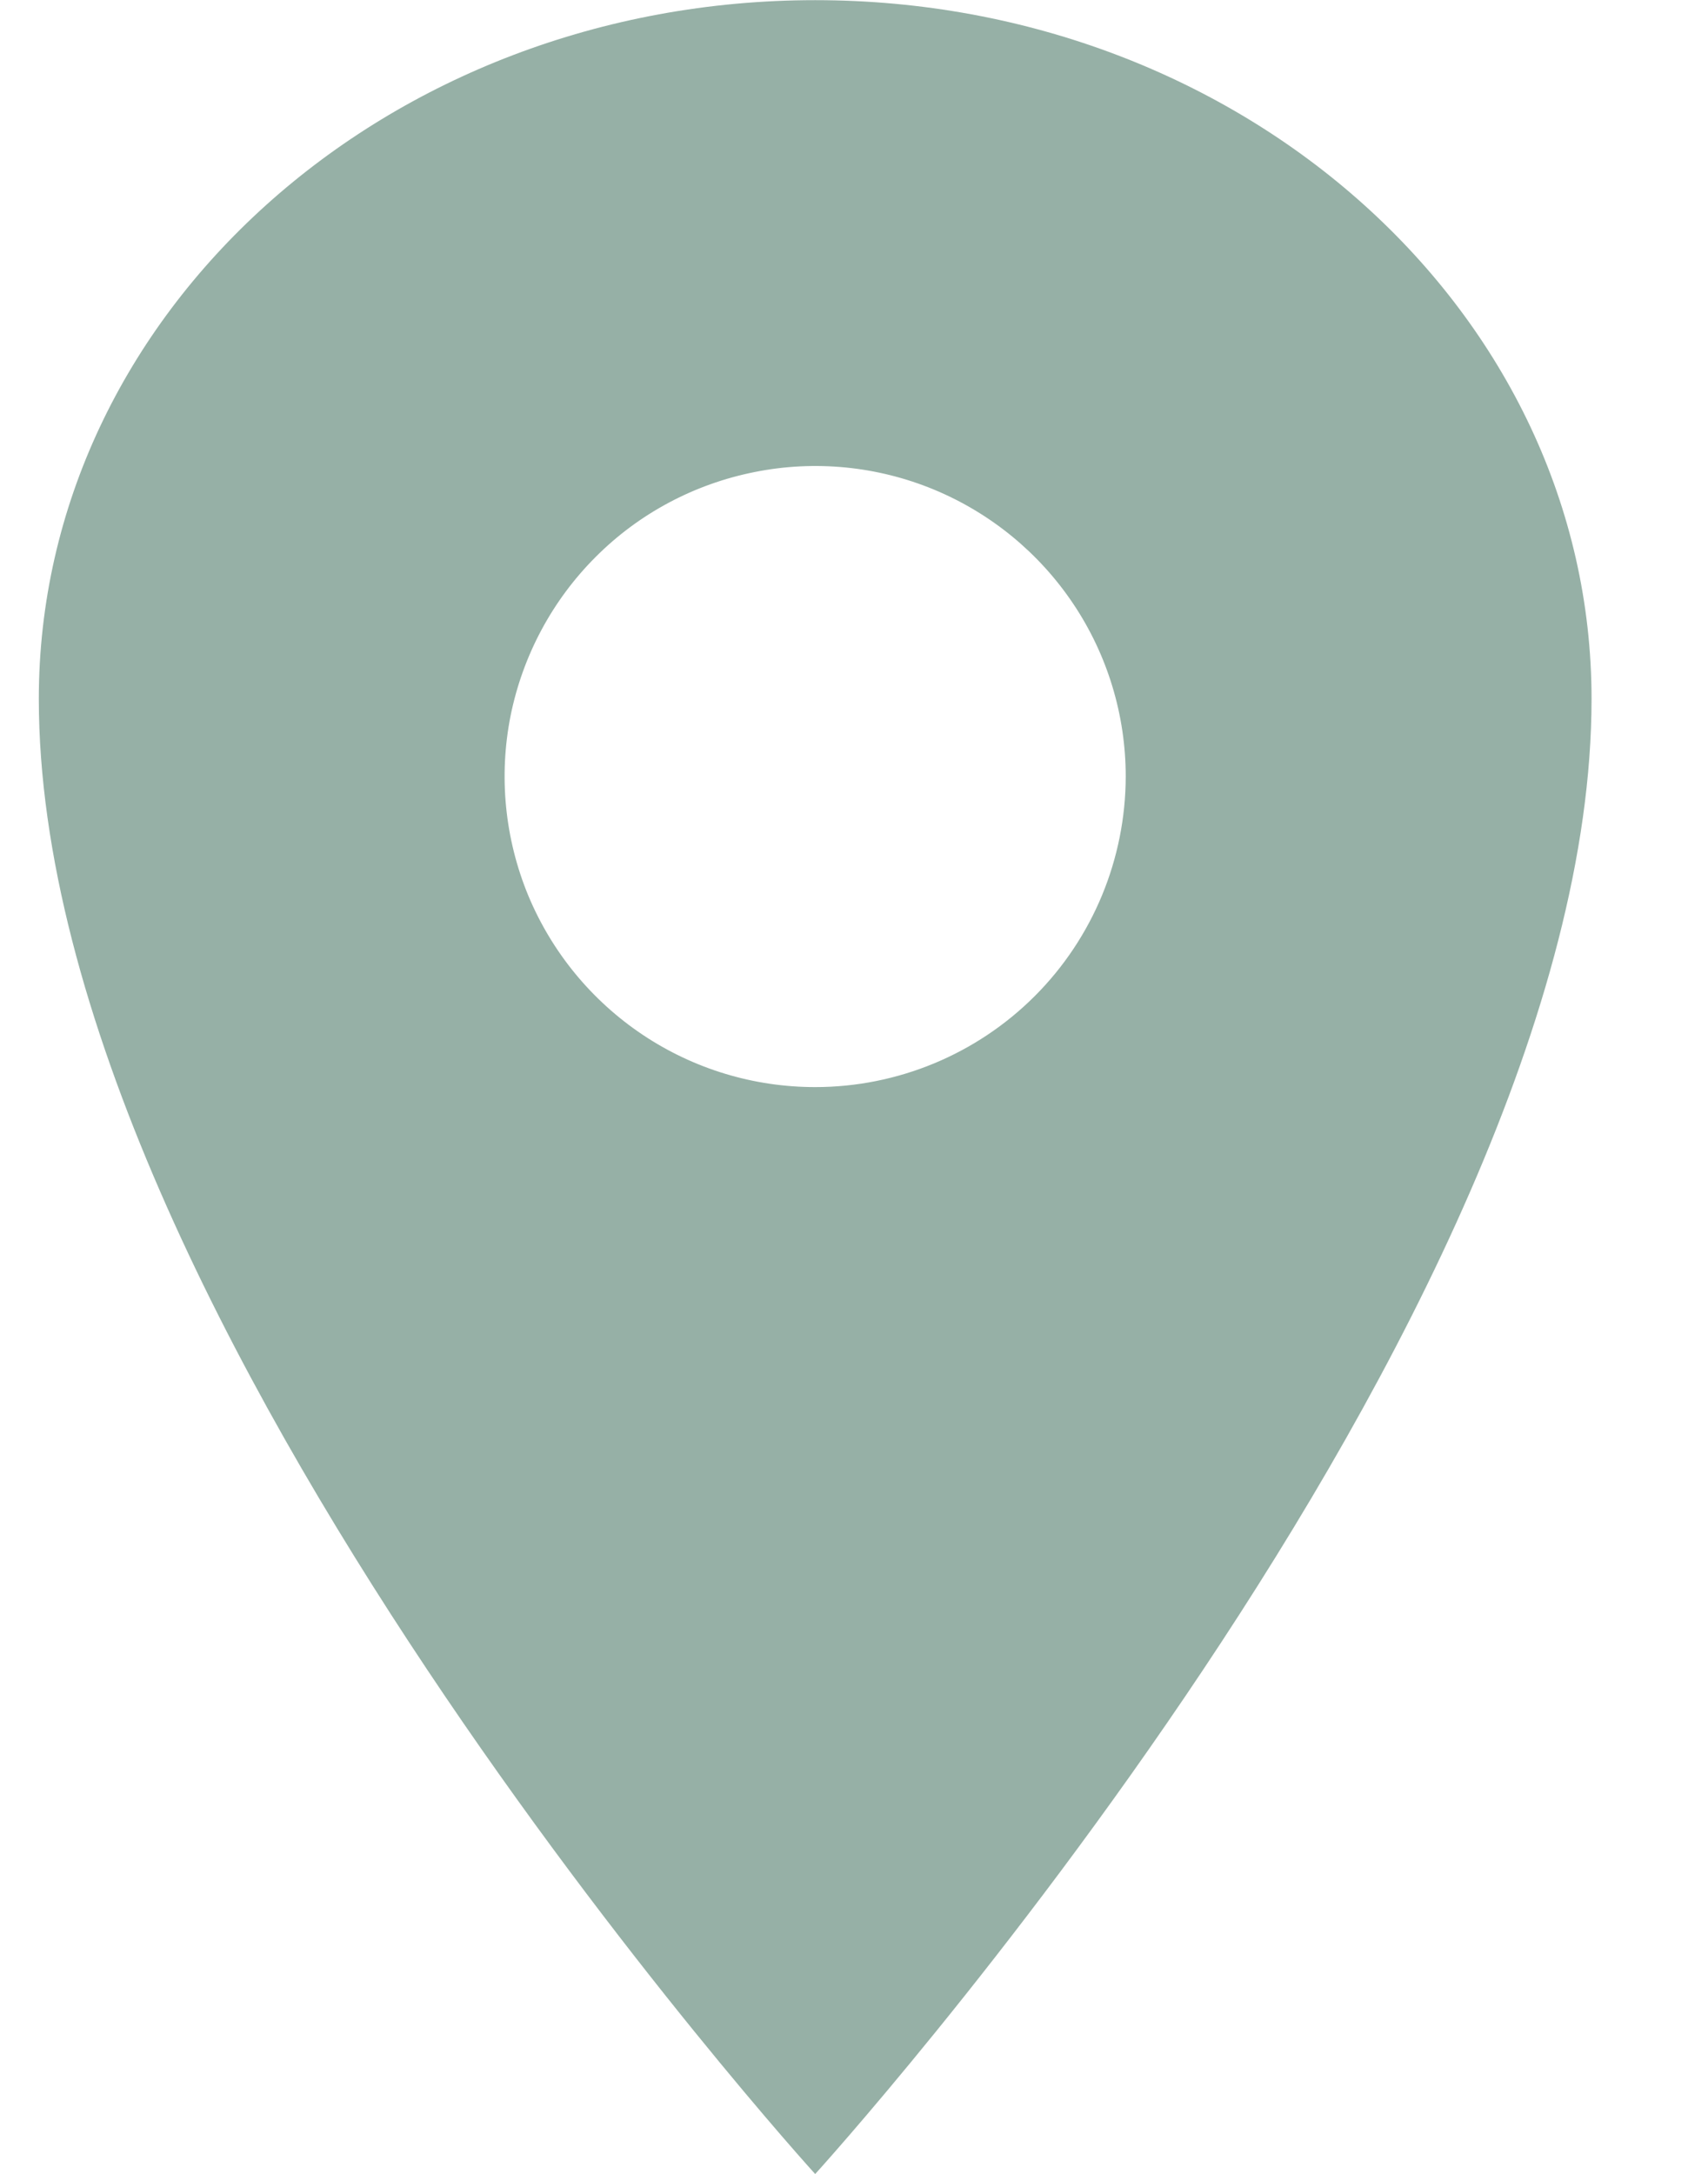
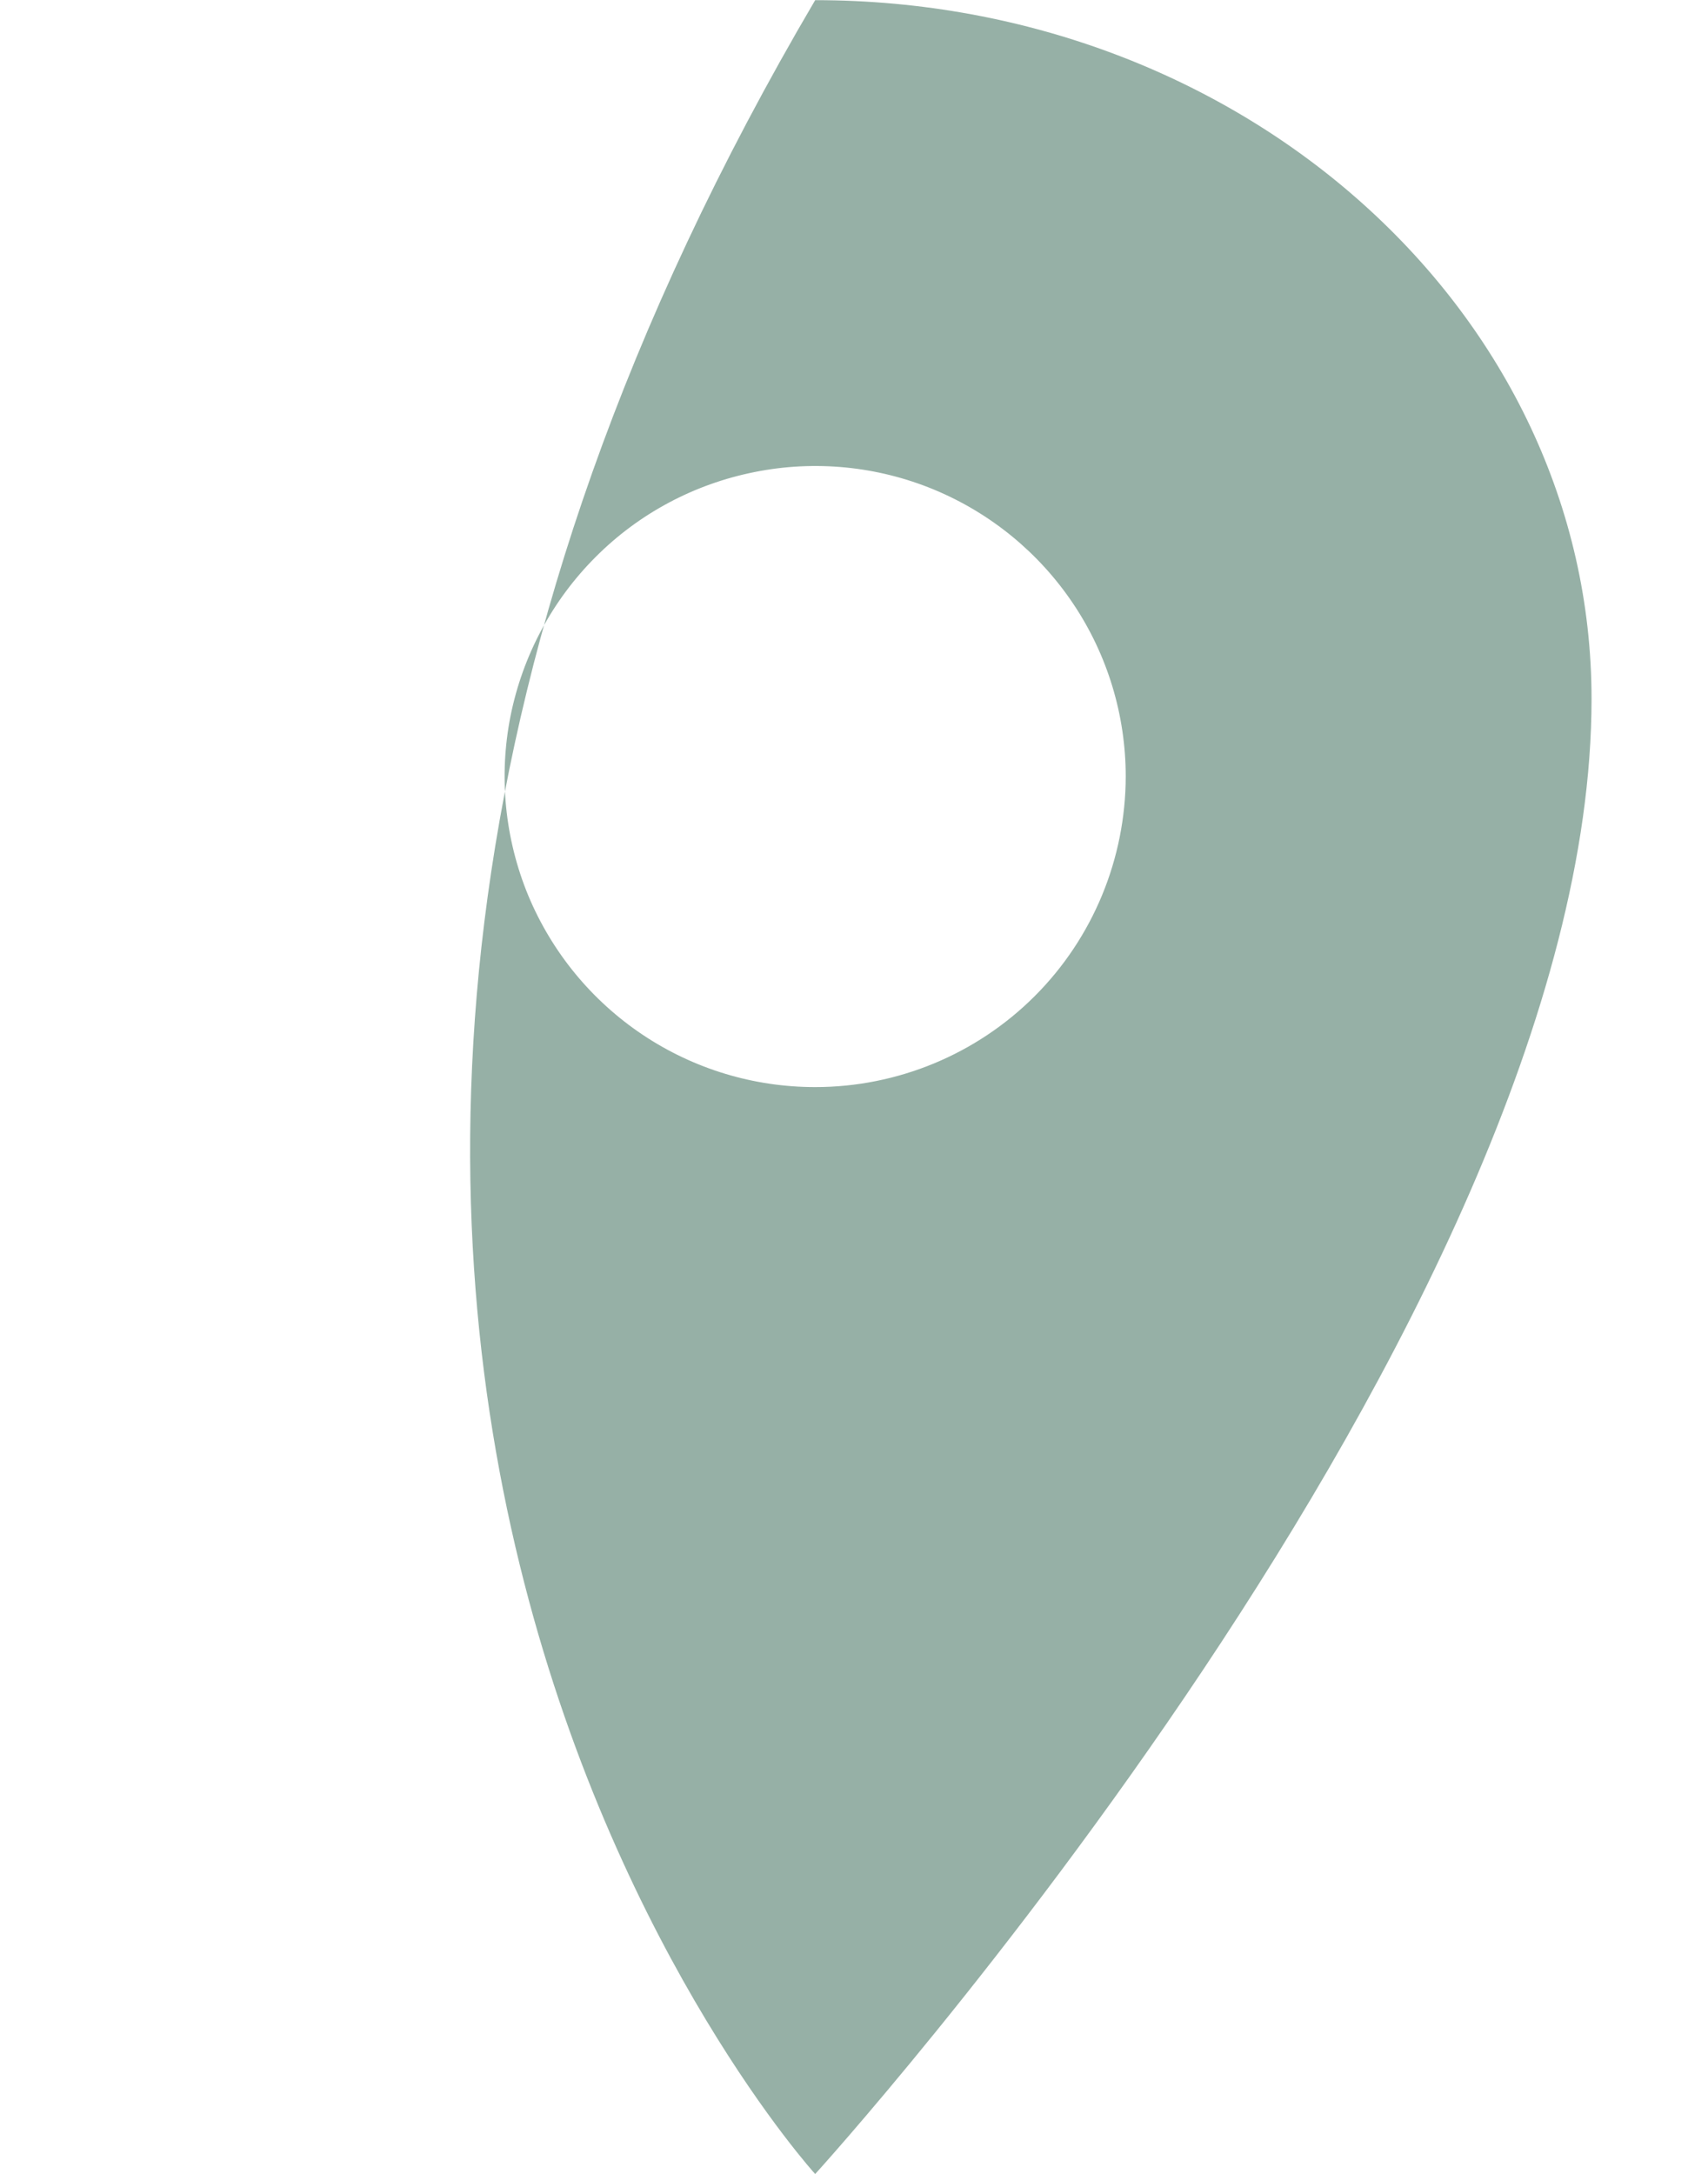
<svg xmlns="http://www.w3.org/2000/svg" width="11" height="14" viewBox="0 0 11 14" fill="none">
-   <path d="M5.25 0.001C2.49 0.001 0.25 2.017 0.25 4.501C0.25 8.501 5.25 14.001 5.25 14.001C5.25 14.001 10.25 8.501 10.25 4.501C10.25 2.017 8.01 0.001 5.25 0.001ZM5.25 7.001C4.854 7.001 4.468 6.884 4.139 6.664C3.81 6.444 3.554 6.132 3.402 5.767C3.251 5.401 3.211 4.999 3.288 4.611C3.366 4.223 3.556 3.867 3.836 3.587C4.115 3.307 4.472 3.117 4.86 3.04C5.248 2.962 5.65 3.002 6.015 3.153C6.381 3.305 6.693 3.561 6.913 3.89C7.133 4.219 7.25 4.606 7.25 5.001C7.249 5.531 7.039 6.04 6.664 6.415C6.289 6.79 5.78 7.001 5.25 7.001Z" fill="#96B0A6" />
+   <path d="M5.25 0.001C0.25 8.501 5.25 14.001 5.25 14.001C5.25 14.001 10.25 8.501 10.25 4.501C10.25 2.017 8.01 0.001 5.25 0.001ZM5.25 7.001C4.854 7.001 4.468 6.884 4.139 6.664C3.81 6.444 3.554 6.132 3.402 5.767C3.251 5.401 3.211 4.999 3.288 4.611C3.366 4.223 3.556 3.867 3.836 3.587C4.115 3.307 4.472 3.117 4.86 3.04C5.248 2.962 5.65 3.002 6.015 3.153C6.381 3.305 6.693 3.561 6.913 3.89C7.133 4.219 7.25 4.606 7.25 5.001C7.249 5.531 7.039 6.04 6.664 6.415C6.289 6.79 5.78 7.001 5.25 7.001Z" fill="#96B0A6" />
</svg>